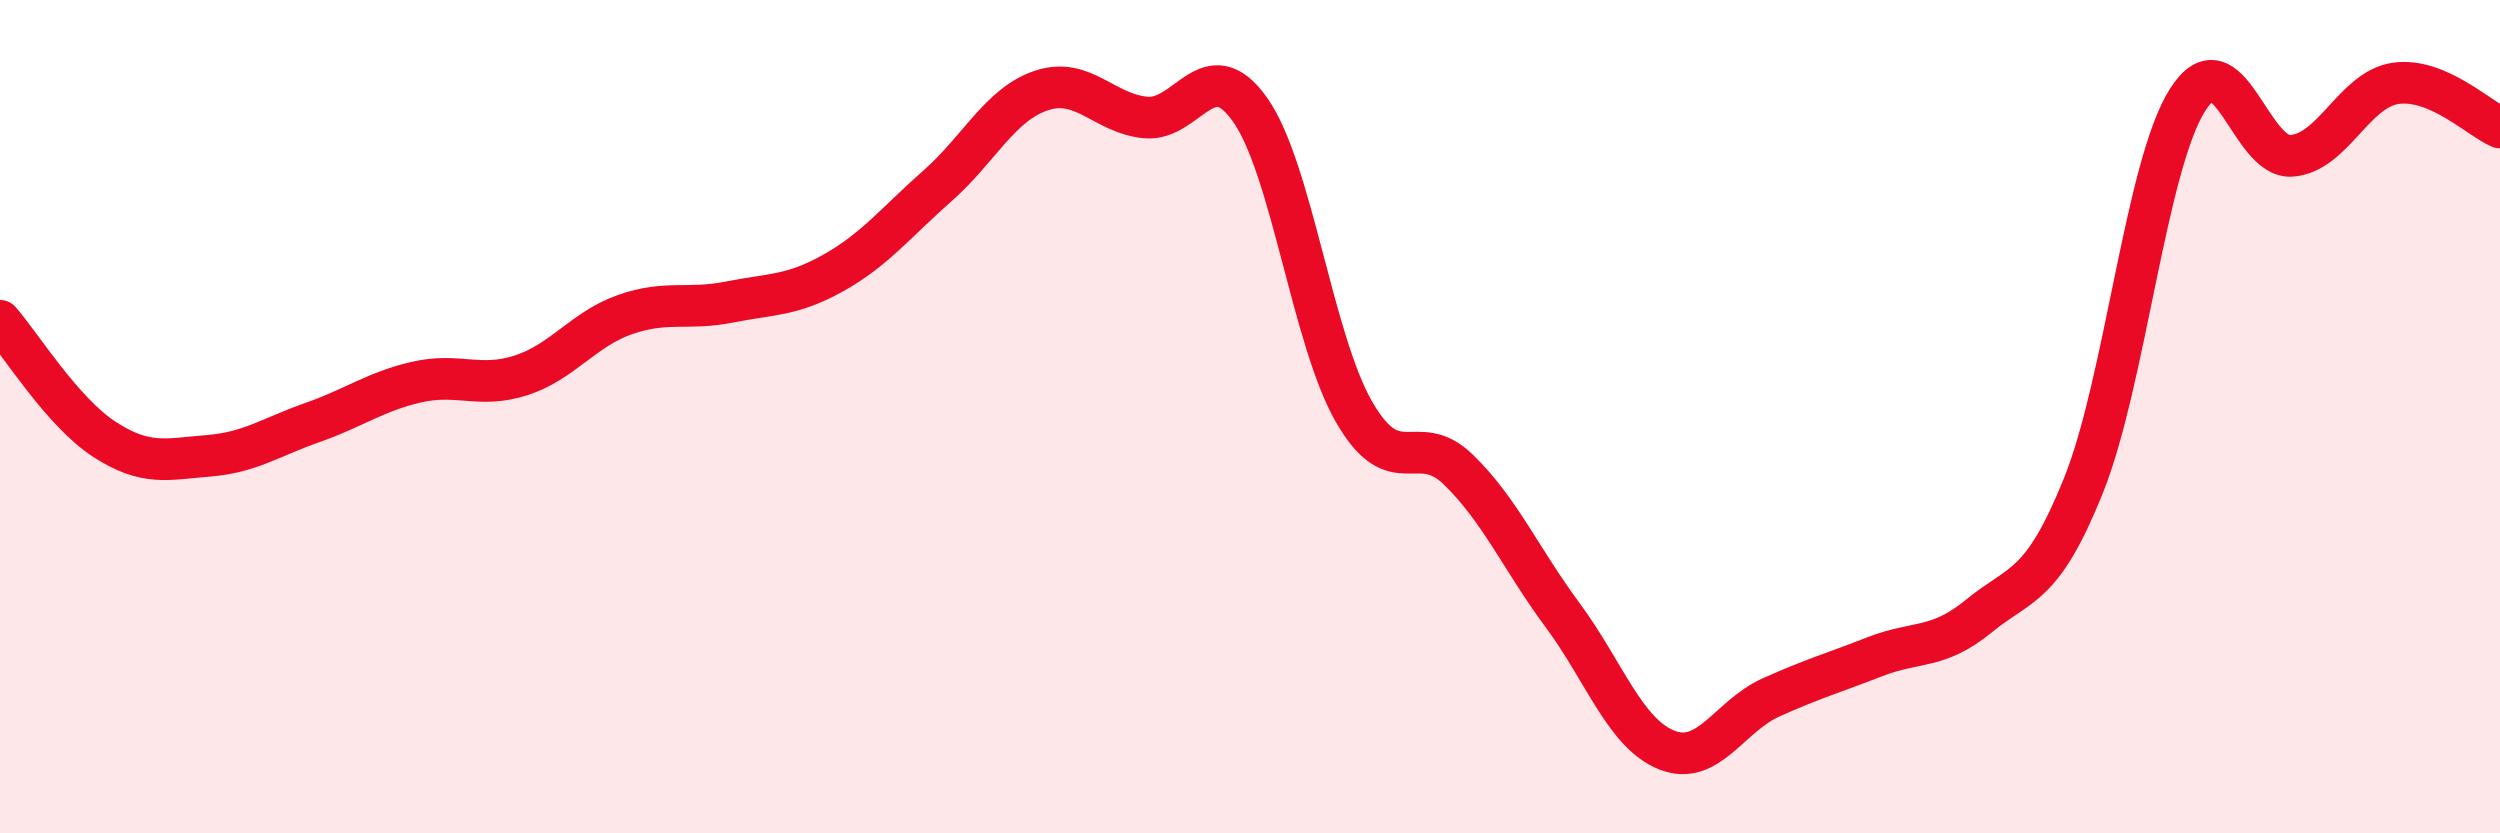
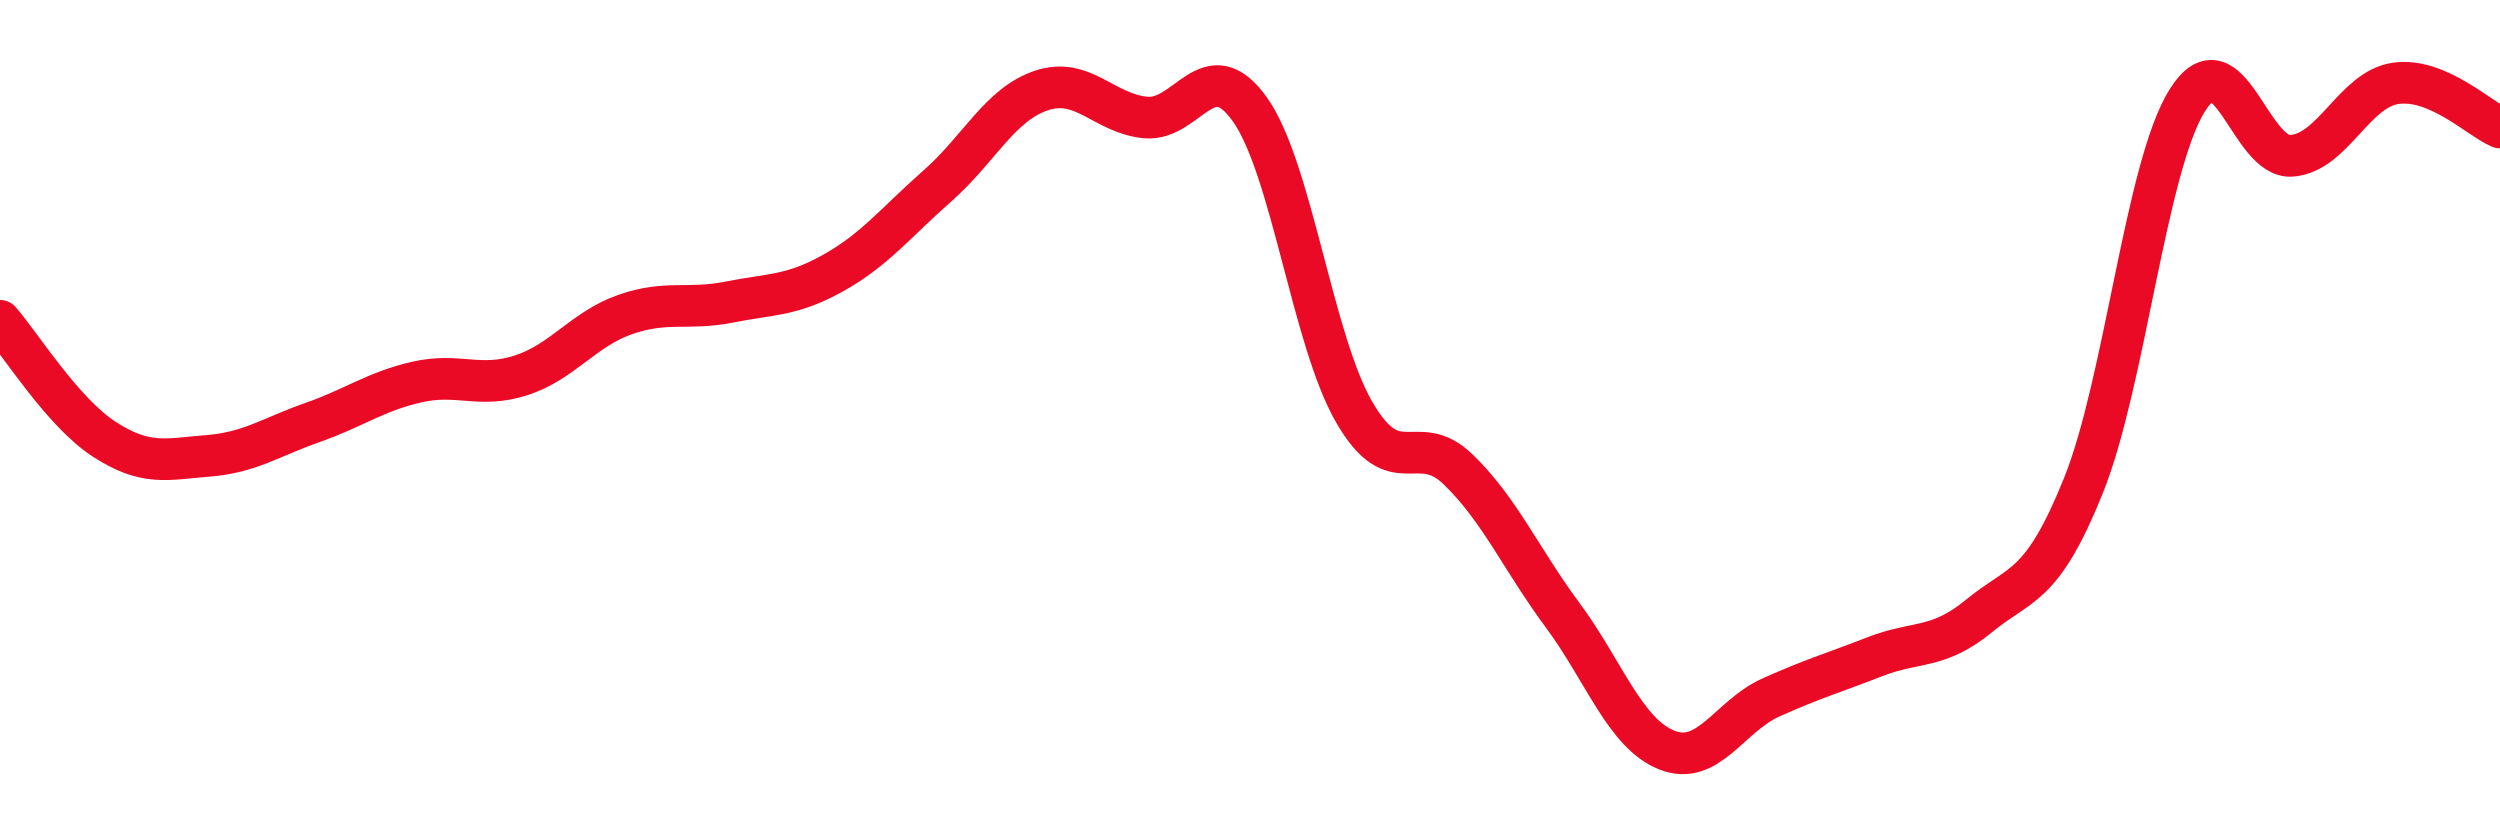
<svg xmlns="http://www.w3.org/2000/svg" width="60" height="20" viewBox="0 0 60 20">
-   <path d="M 0,7.7 C 0.5,8.27 1.5,9.89 2.5,10.54 C 3.5,11.19 4,11.02 5,10.94 C 6,10.86 6.5,10.49 7.5,10.14 C 8.5,9.79 9,9.4 10,9.17 C 11,8.94 11.5,9.33 12.5,9.01 C 13.5,8.69 14,7.9 15,7.55 C 16,7.2 16.5,7.45 17.5,7.25 C 18.5,7.05 19,7.11 20,6.55 C 21,5.99 21.5,5.34 22.5,4.46 C 23.5,3.58 24,2.5 25,2.17 C 26,1.84 26.5,2.73 27.5,2.82 C 28.5,2.91 29,1.22 30,2.63 C 31,4.04 31.5,8.16 32.5,9.89 C 33.5,11.62 34,10.3 35,11.27 C 36,12.24 36.5,13.41 37.5,14.76 C 38.5,16.11 39,17.6 40,18 C 41,18.4 41.5,17.19 42.5,16.74 C 43.5,16.29 44,16.15 45,15.76 C 46,15.37 46.5,15.6 47.5,14.78 C 48.5,13.96 49,14.14 50,11.66 C 51,9.18 51.5,3.98 52.5,2.4 C 53.5,0.82 54,3.82 55,3.74 C 56,3.66 56.5,2.14 57.5,2 C 58.5,1.86 59.5,2.85 60,3.06L60 20L0 20Z" fill="#EB0A25" opacity="0.1" stroke-linecap="round" stroke-linejoin="round" />
  <path d="M 0,7.7 C 0.5,8.27 1.5,9.89 2.5,10.54 C 3.5,11.19 4,11.02 5,10.94 C 6,10.86 6.5,10.49 7.5,10.14 C 8.5,9.79 9,9.4 10,9.17 C 11,8.94 11.5,9.33 12.5,9.01 C 13.5,8.69 14,7.9 15,7.55 C 16,7.2 16.5,7.45 17.5,7.25 C 18.5,7.05 19,7.11 20,6.55 C 21,5.99 21.5,5.34 22.5,4.46 C 23.5,3.58 24,2.5 25,2.17 C 26,1.84 26.5,2.73 27.5,2.82 C 28.5,2.91 29,1.22 30,2.63 C 31,4.04 31.5,8.16 32.5,9.89 C 33.5,11.62 34,10.3 35,11.27 C 36,12.24 36.5,13.41 37.5,14.76 C 38.5,16.11 39,17.6 40,18 C 41,18.4 41.5,17.19 42.5,16.74 C 43.5,16.29 44,16.15 45,15.76 C 46,15.37 46.5,15.6 47.5,14.78 C 48.5,13.96 49,14.14 50,11.66 C 51,9.18 51.5,3.98 52.5,2.4 C 53.5,0.82 54,3.82 55,3.74 C 56,3.66 56.5,2.14 57.5,2 C 58.5,1.86 59.5,2.85 60,3.06" stroke="#EB0A25" stroke-width="1" fill="none" stroke-linecap="round" stroke-linejoin="round" />
</svg>